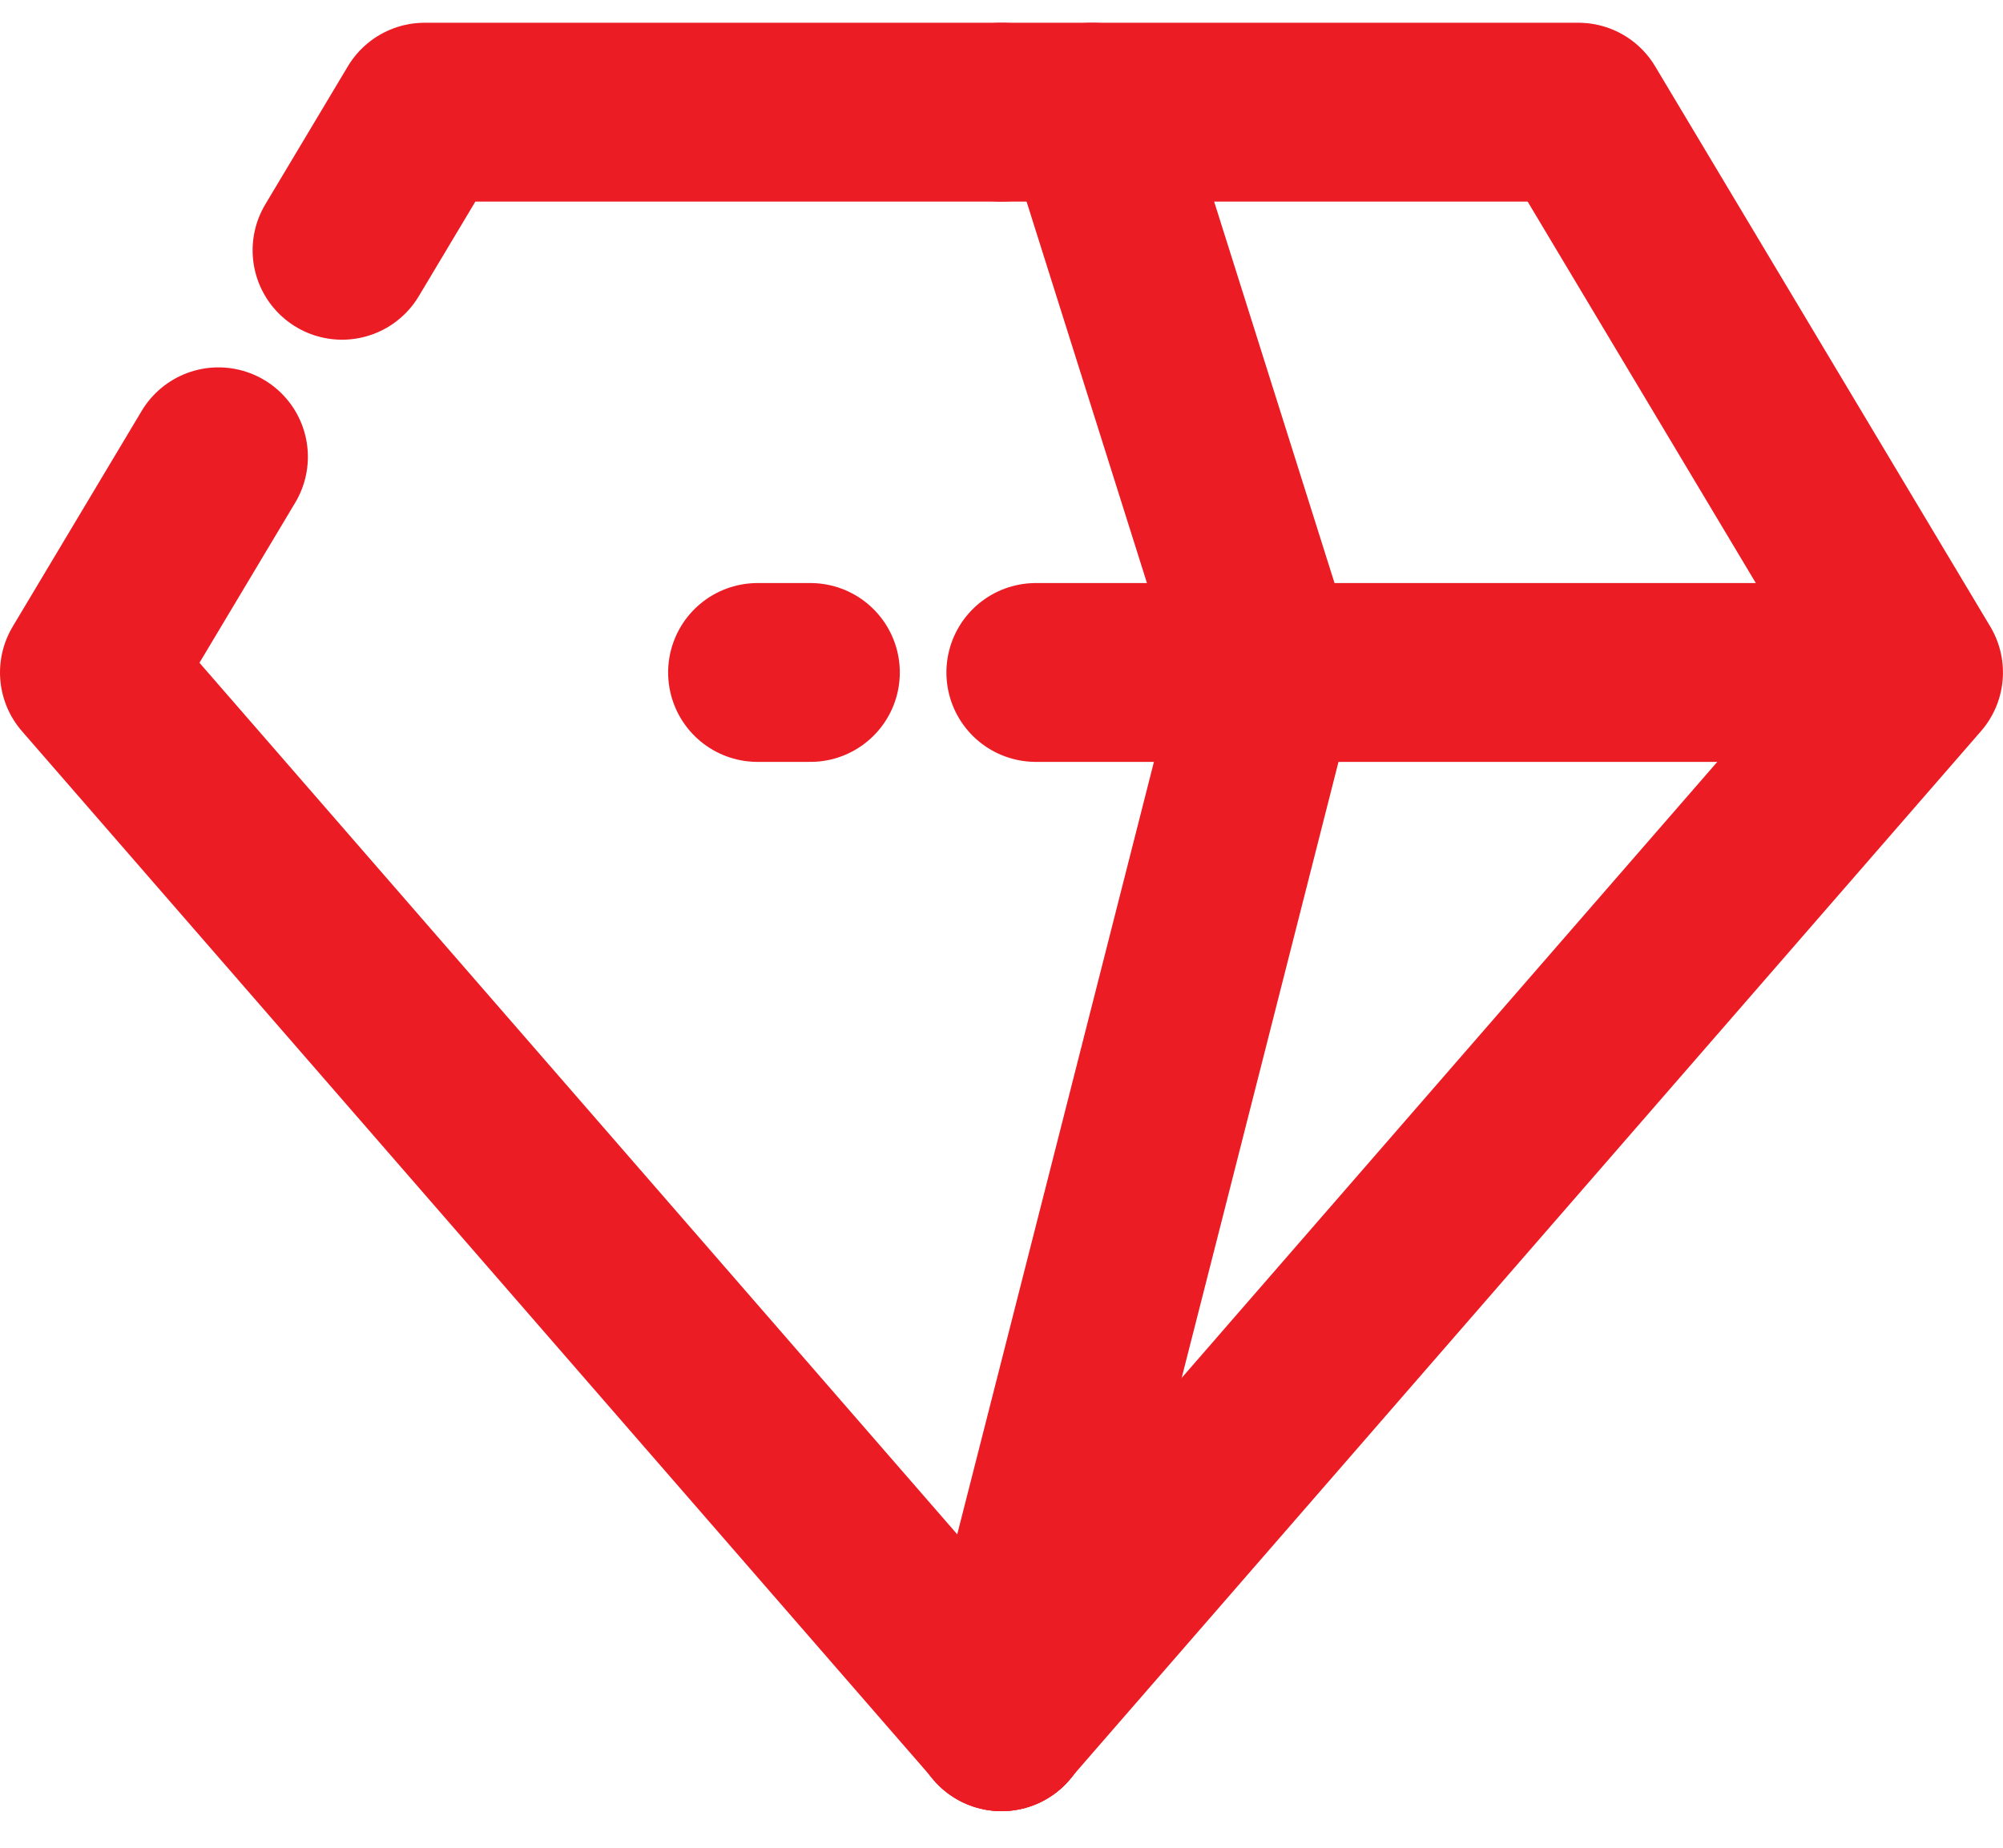
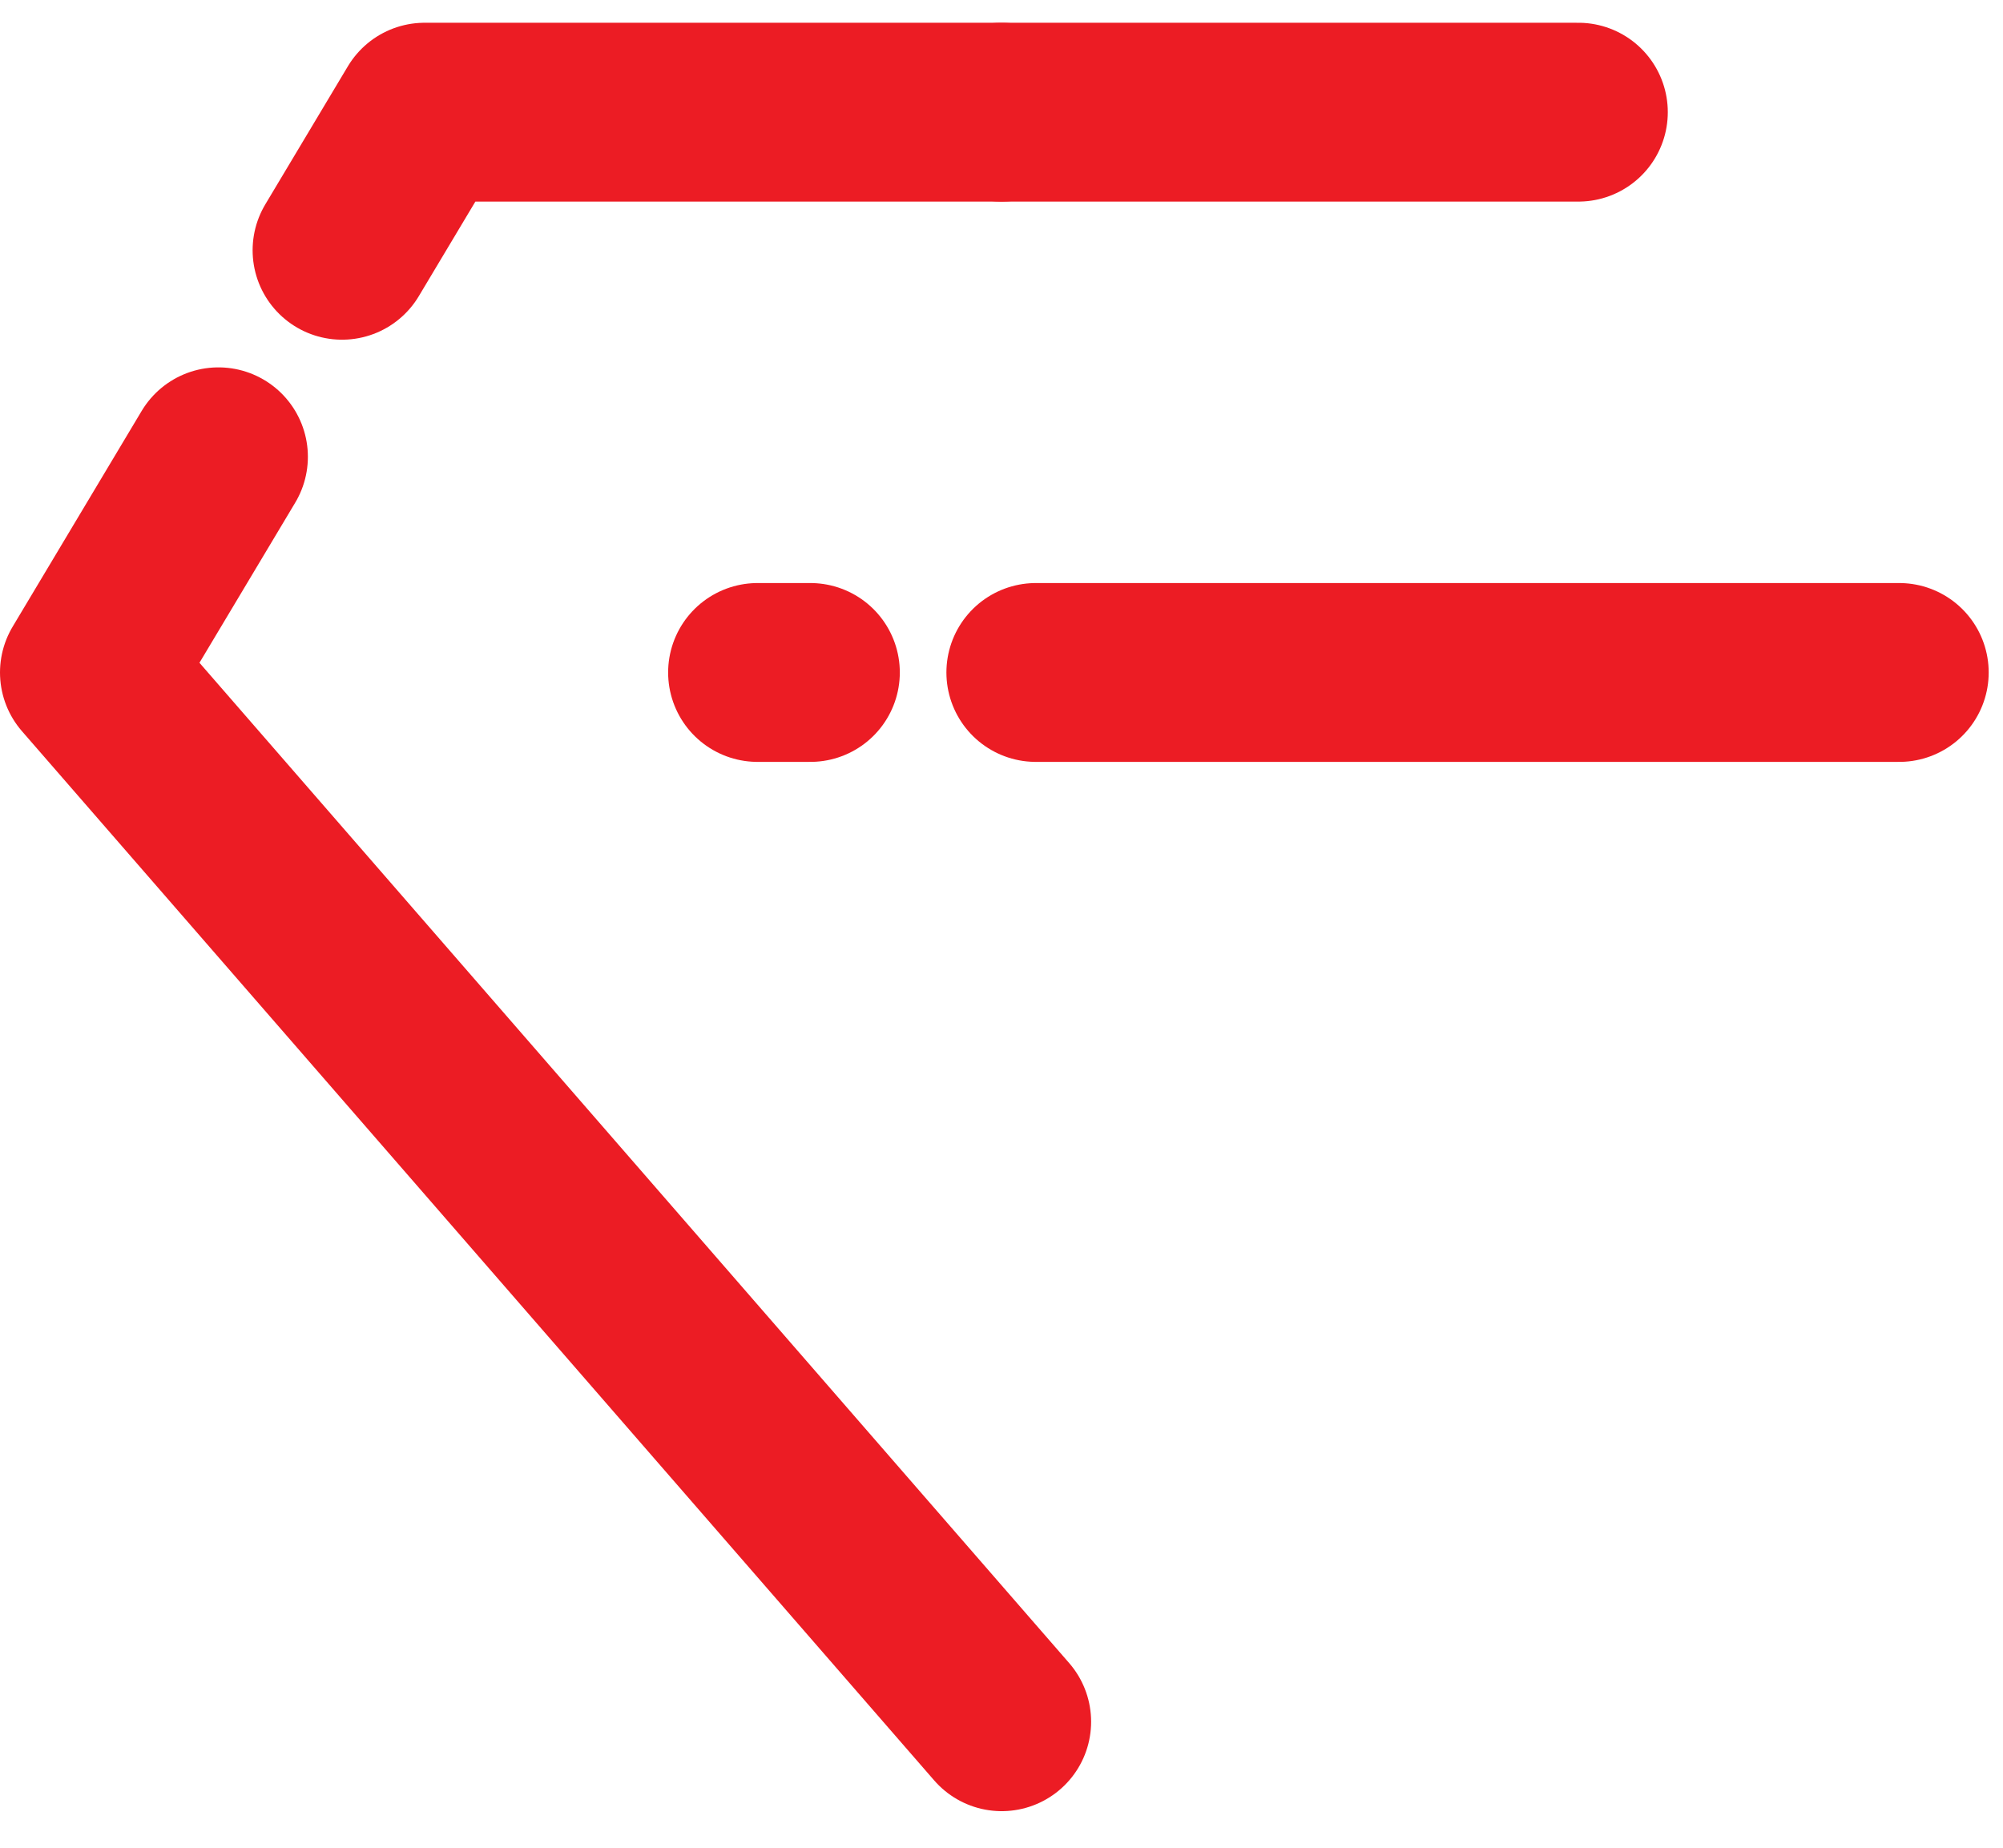
<svg xmlns="http://www.w3.org/2000/svg" width="44.792" height="41.331" viewBox="0 0 44.792 41.331">
  <g id="Group_3319" data-name="Group 3319" transform="translate(-359.776 -266.978)">
    <path id="Path_1804" data-name="Path 1804" d="M364.661,277.195l-2.885,4.825,20.4,23.468" fill="none" stroke="#ec1c24" stroke-linecap="round" stroke-linejoin="round" stroke-width="4" />
    <path id="Path_1805" data-name="Path 1805" d="M382.172,269.487h-12.9l-1.847,3.089" fill="none" stroke="#ec1c24" stroke-linecap="round" stroke-linejoin="round" stroke-width="4" />
-     <path id="Path_1806" data-name="Path 1806" d="M382.172,269.487h12.9l7.495,12.532-20.4,23.468" fill="none" stroke="#ec1c24" stroke-linecap="round" stroke-linejoin="round" stroke-width="4" />
+     <path id="Path_1806" data-name="Path 1806" d="M382.172,269.487h12.9" fill="none" stroke="#ec1c24" stroke-linecap="round" stroke-linejoin="round" stroke-width="4" />
    <line id="Line_7" data-name="Line 7" x2="19.308" transform="translate(382.94 282.019)" fill="none" stroke="#ec1c24" stroke-linecap="round" stroke-linejoin="round" stroke-width="4" />
    <line id="Line_8" data-name="Line 8" x2="1.181" transform="translate(376.717 282.019)" fill="none" stroke="#ec1c24" stroke-linecap="round" stroke-linejoin="round" stroke-width="4" />
-     <path id="Path_1807" data-name="Path 1807" d="M382.172,305.487c.061-.184,5.981-23.468,5.981-23.468" fill="none" stroke="#ec1c24" stroke-linecap="round" stroke-linejoin="round" stroke-width="4" />
-     <line id="Line_9" data-name="Line 9" x1="3.954" y1="12.532" transform="translate(384.199 269.487)" fill="none" stroke="#ec1c24" stroke-linecap="round" stroke-linejoin="round" stroke-width="4" />
  </g>
</svg>